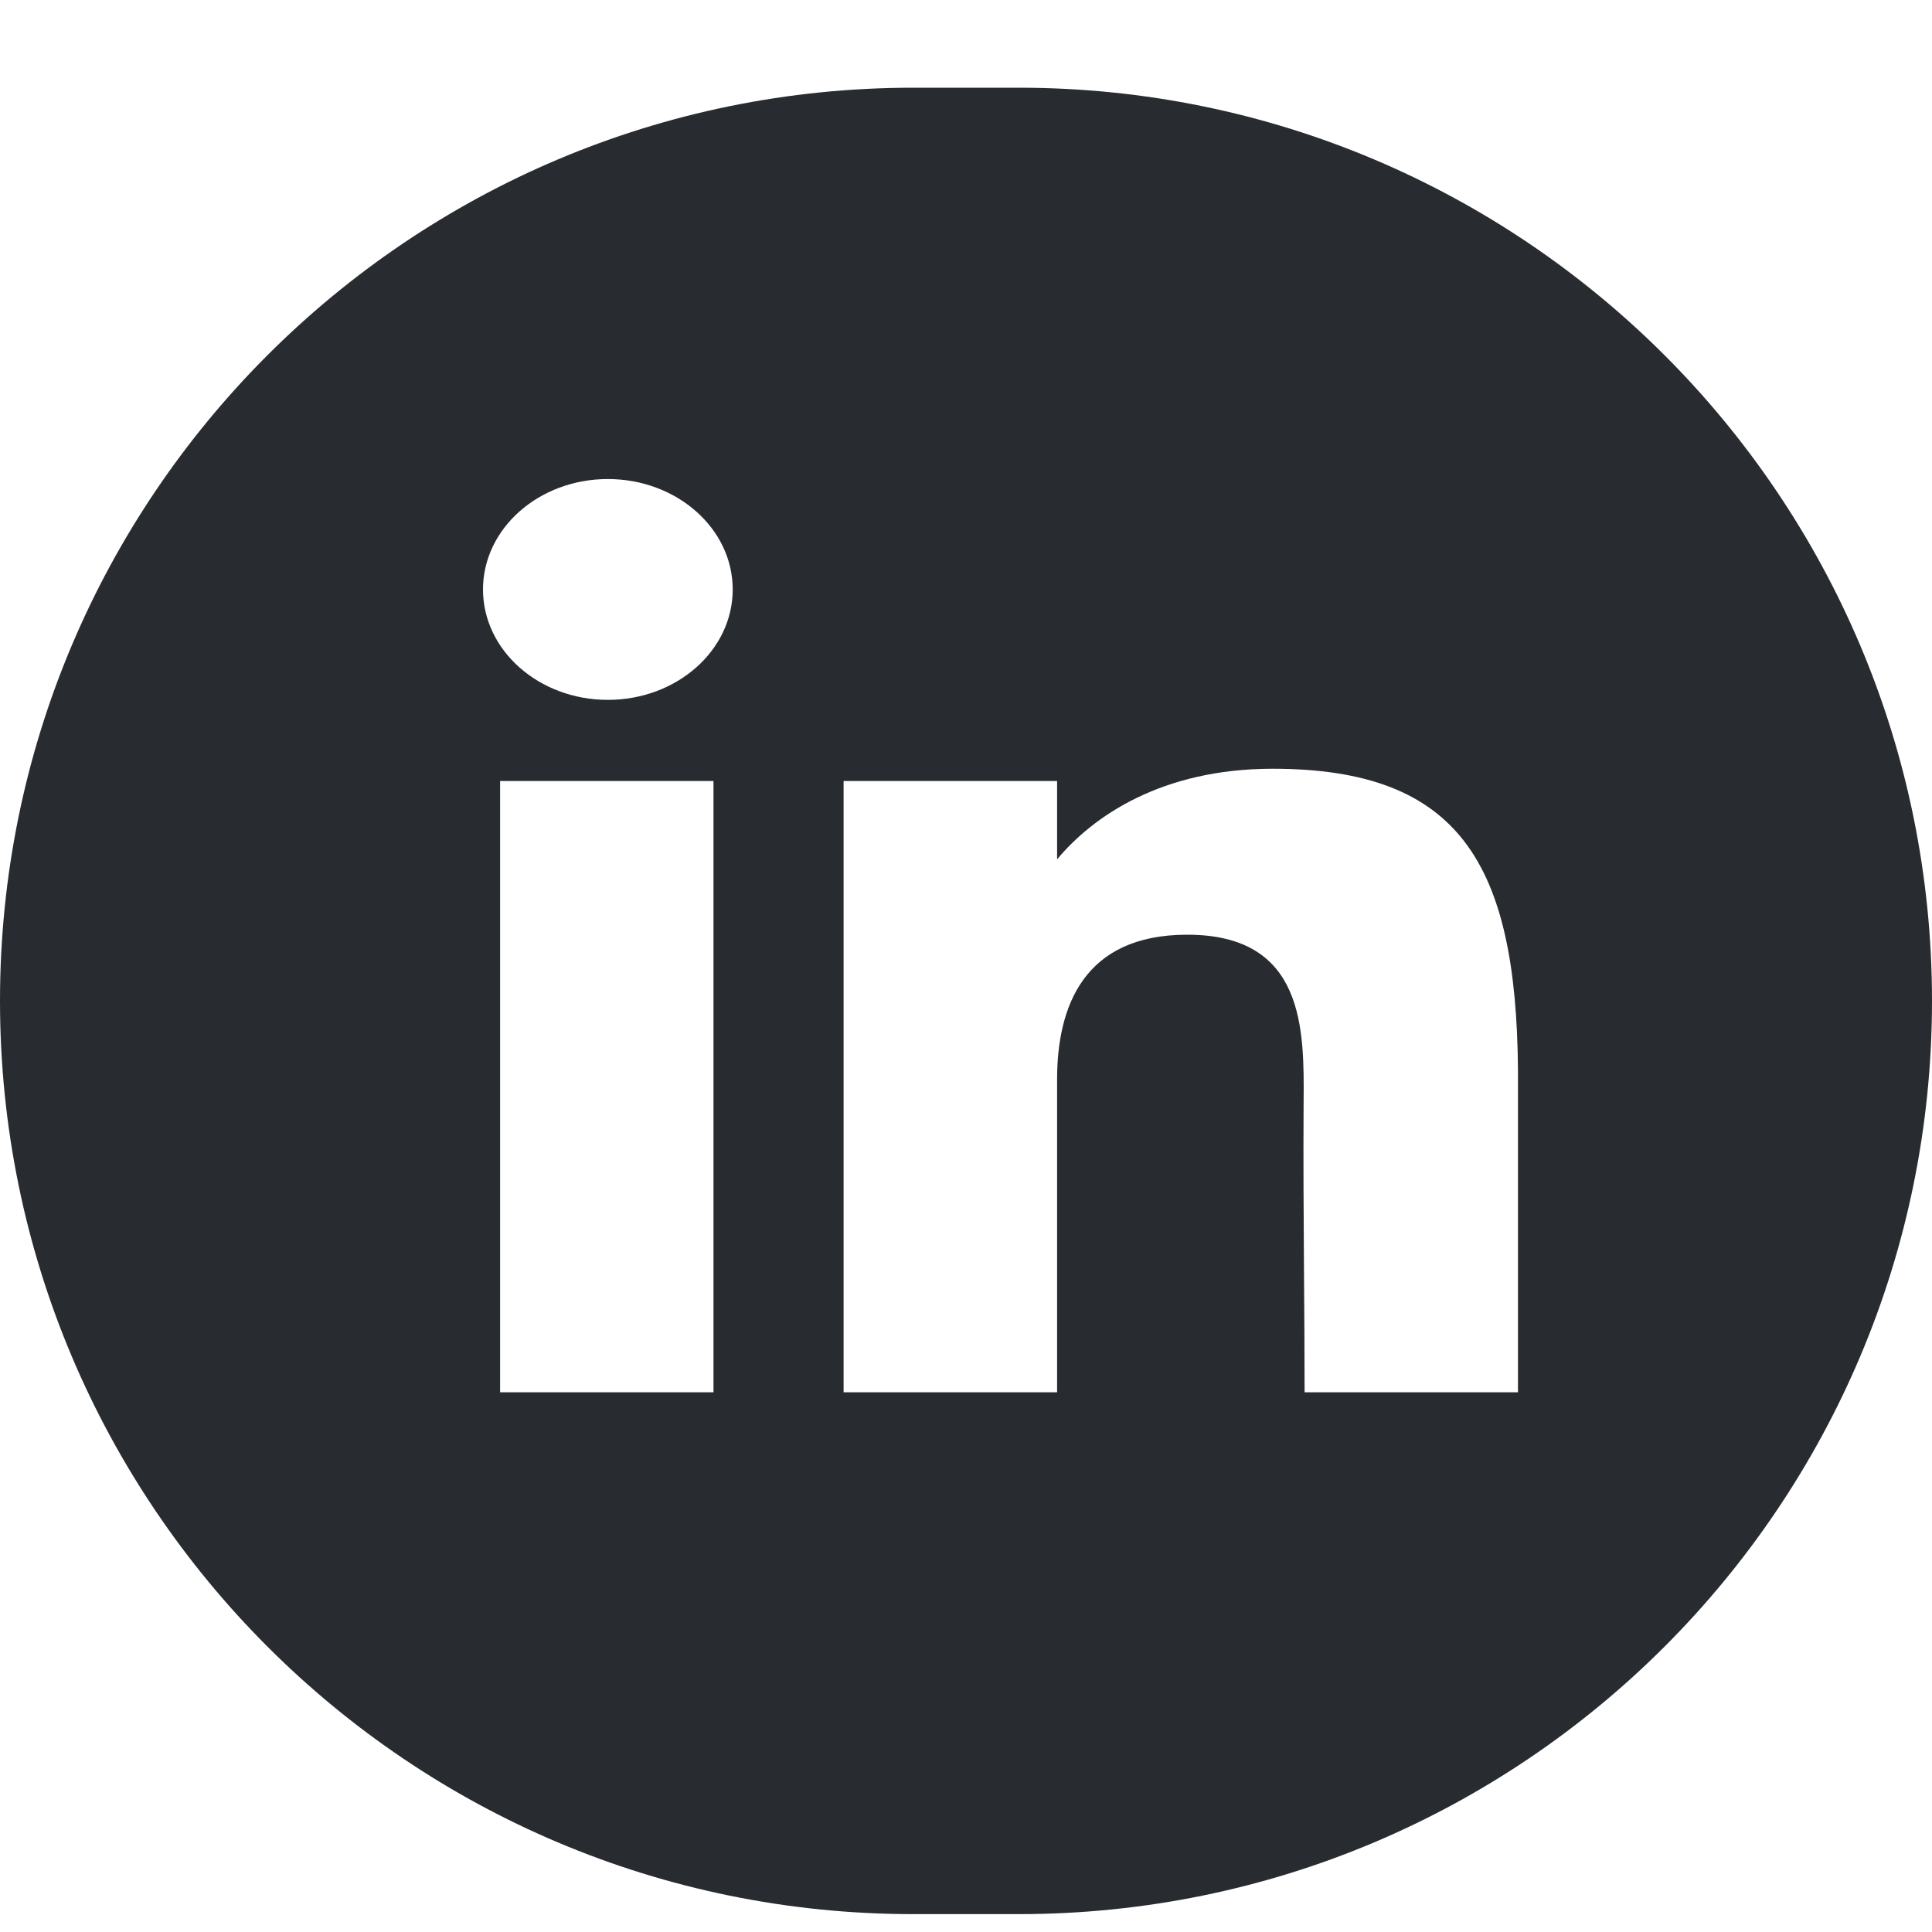
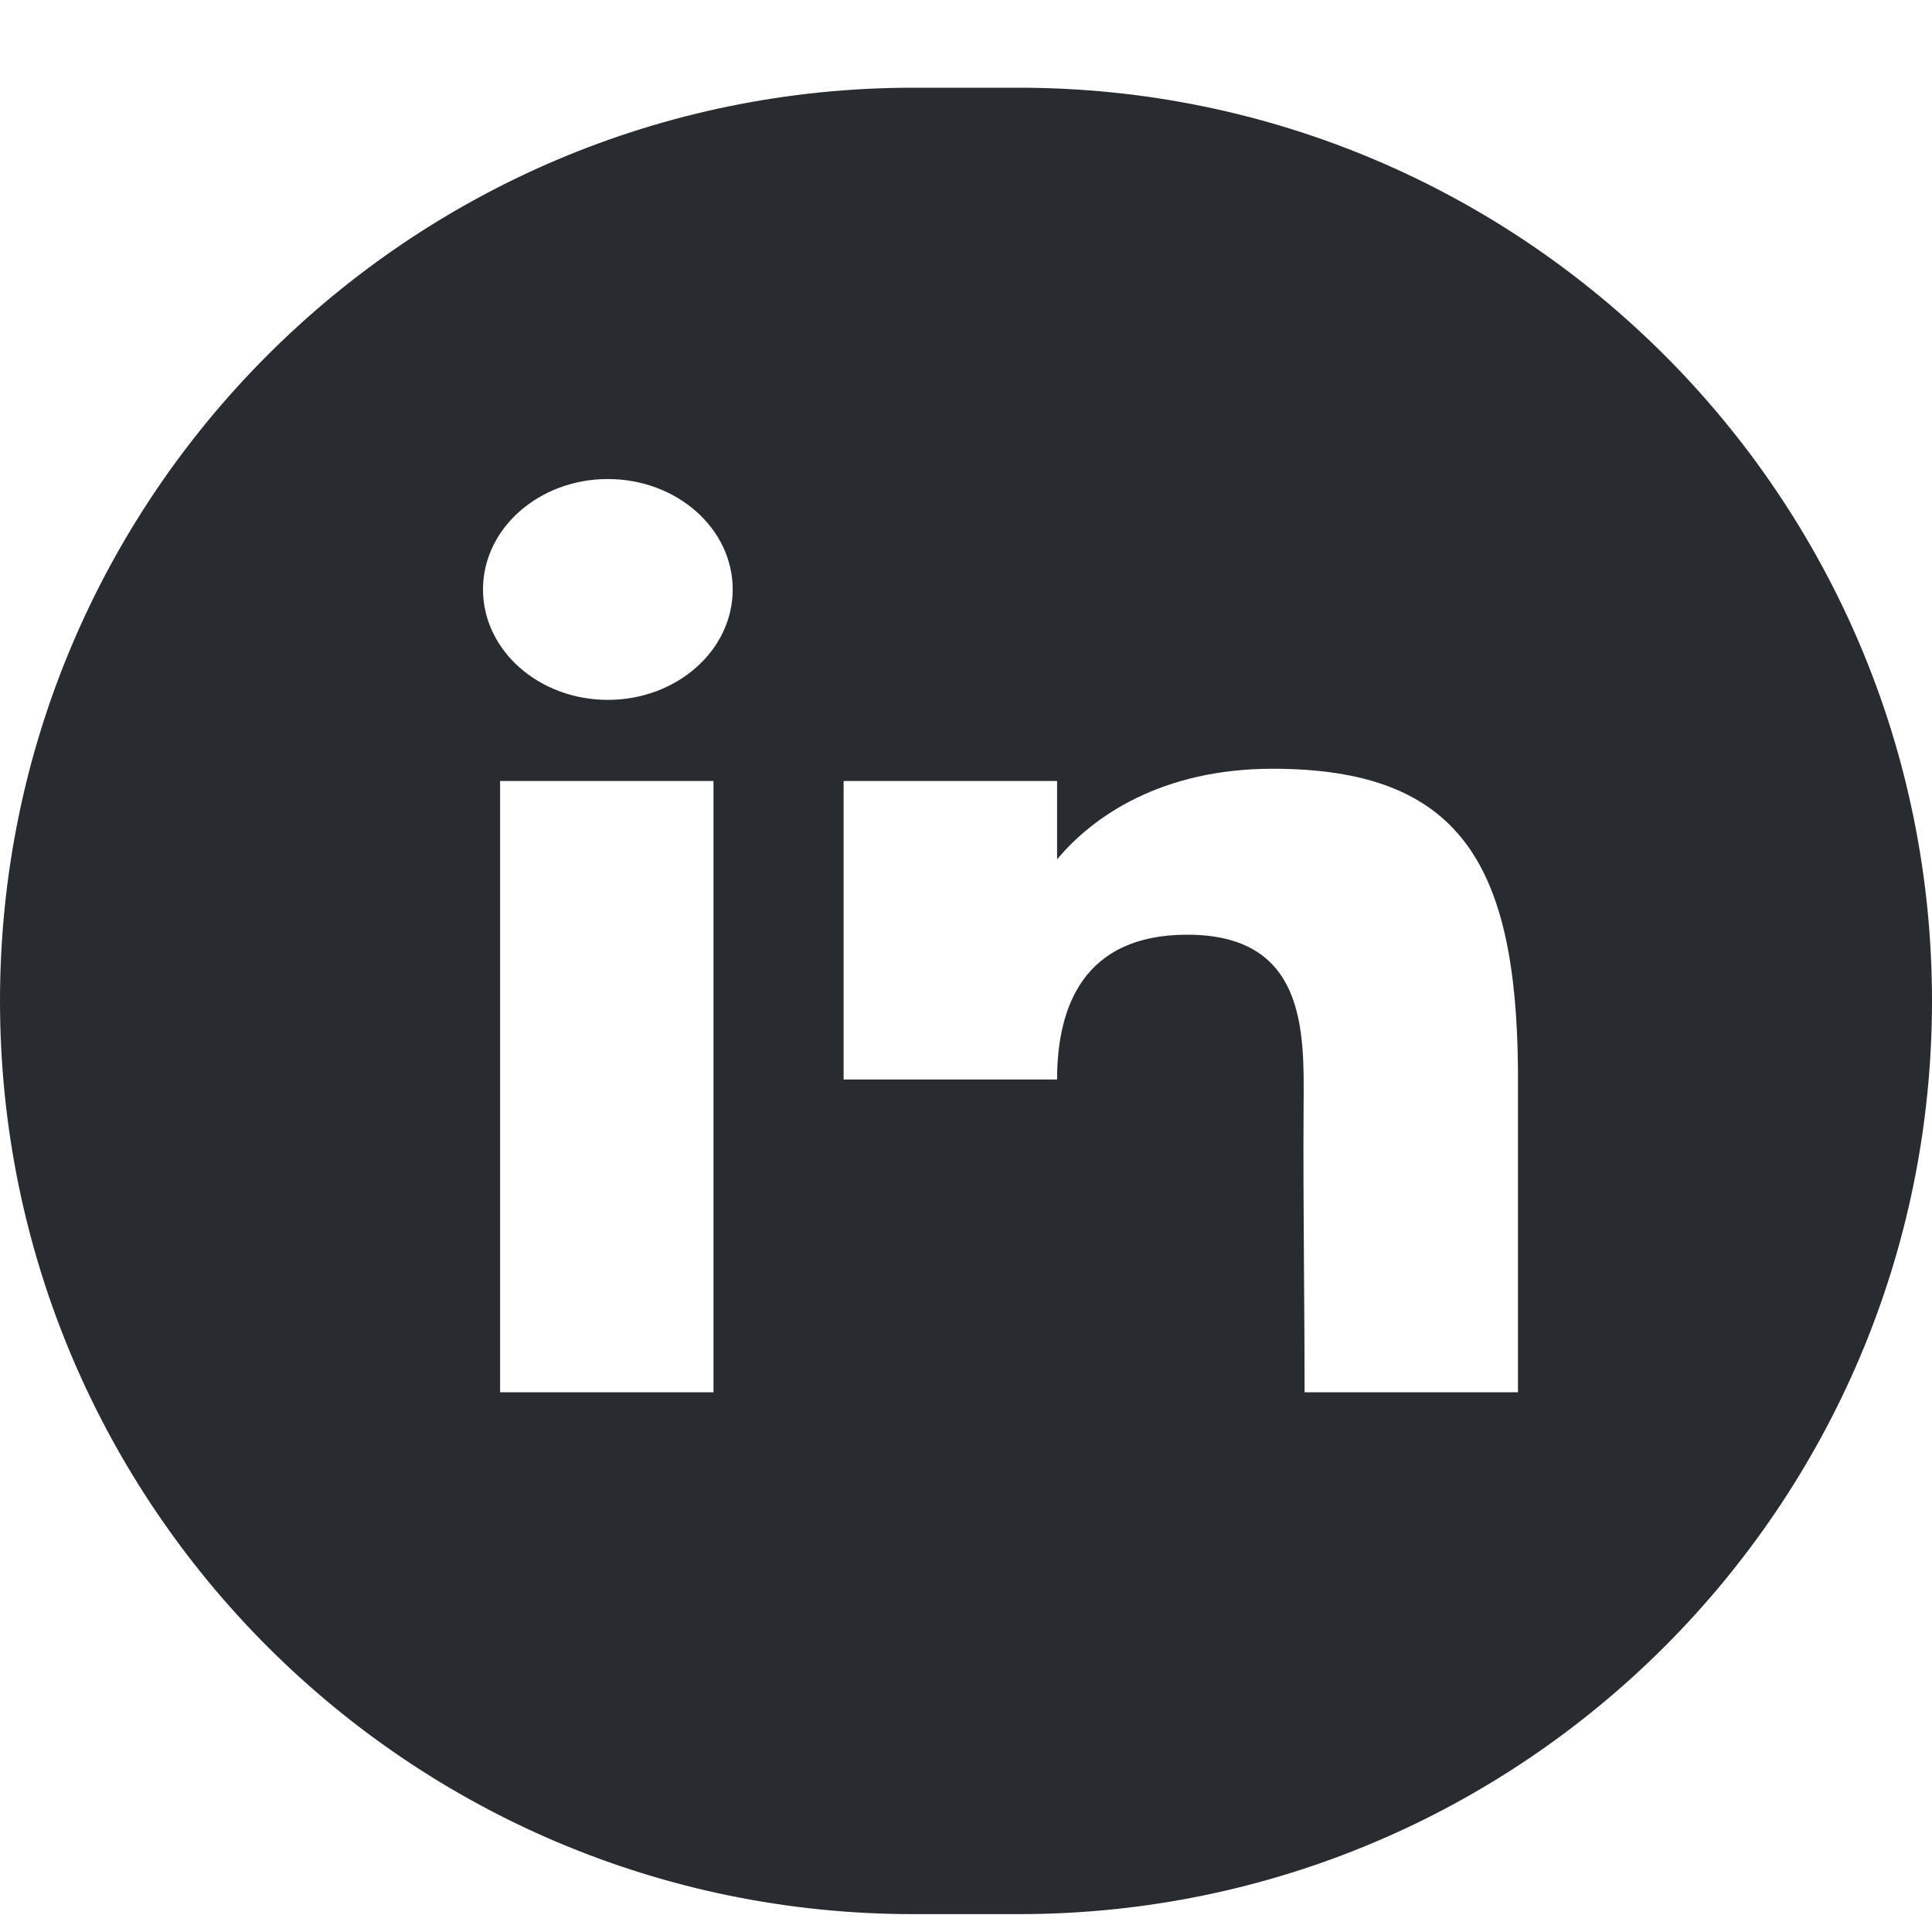
<svg xmlns="http://www.w3.org/2000/svg" width="20" height="20" viewBox="0 0 20 20" fill="none">
-   <path fill-rule="evenodd" clip-rule="evenodd" d="M9.454 0.908C4.233 0.908 0 5.14 0 10.361C0 15.583 4.233 19.815 9.454 19.815H10.546C15.767 19.815 20 15.583 20 10.361C20 5.14 15.767 0.908 10.546 0.908H9.454ZM7.585 6.102C7.585 6.733 7.006 7.245 6.292 7.245C5.579 7.245 5 6.733 5 6.102C5 5.471 5.579 4.959 6.292 4.959C7.006 4.959 7.585 5.471 7.585 6.102ZM5.177 8.085H7.386V14.413H5.177V8.085ZM8.733 8.085H10.943V8.896C11.313 8.451 12.025 7.958 13.174 7.958C15.108 7.958 15.696 8.94 15.714 11.073V14.413H13.505C13.505 14 13.502 13.585 13.499 13.171C13.495 12.582 13.491 11.994 13.495 11.413C13.501 10.655 13.508 9.676 12.29 9.676C11.213 9.676 10.943 10.427 10.943 11.175V14.413H8.733V8.085Z" fill="#282B30" />
+   <path fill-rule="evenodd" clip-rule="evenodd" d="M9.454 0.908C4.233 0.908 0 5.14 0 10.361C0 15.583 4.233 19.815 9.454 19.815H10.546C15.767 19.815 20 15.583 20 10.361C20 5.14 15.767 0.908 10.546 0.908H9.454ZM7.585 6.102C7.585 6.733 7.006 7.245 6.292 7.245C5.579 7.245 5 6.733 5 6.102C5 5.471 5.579 4.959 6.292 4.959C7.006 4.959 7.585 5.471 7.585 6.102ZM5.177 8.085H7.386V14.413H5.177V8.085ZM8.733 8.085H10.943V8.896C11.313 8.451 12.025 7.958 13.174 7.958C15.108 7.958 15.696 8.94 15.714 11.073V14.413H13.505C13.505 14 13.502 13.585 13.499 13.171C13.495 12.582 13.491 11.994 13.495 11.413C13.501 10.655 13.508 9.676 12.29 9.676C11.213 9.676 10.943 10.427 10.943 11.175H8.733V8.085Z" fill="#282B30" />
</svg>